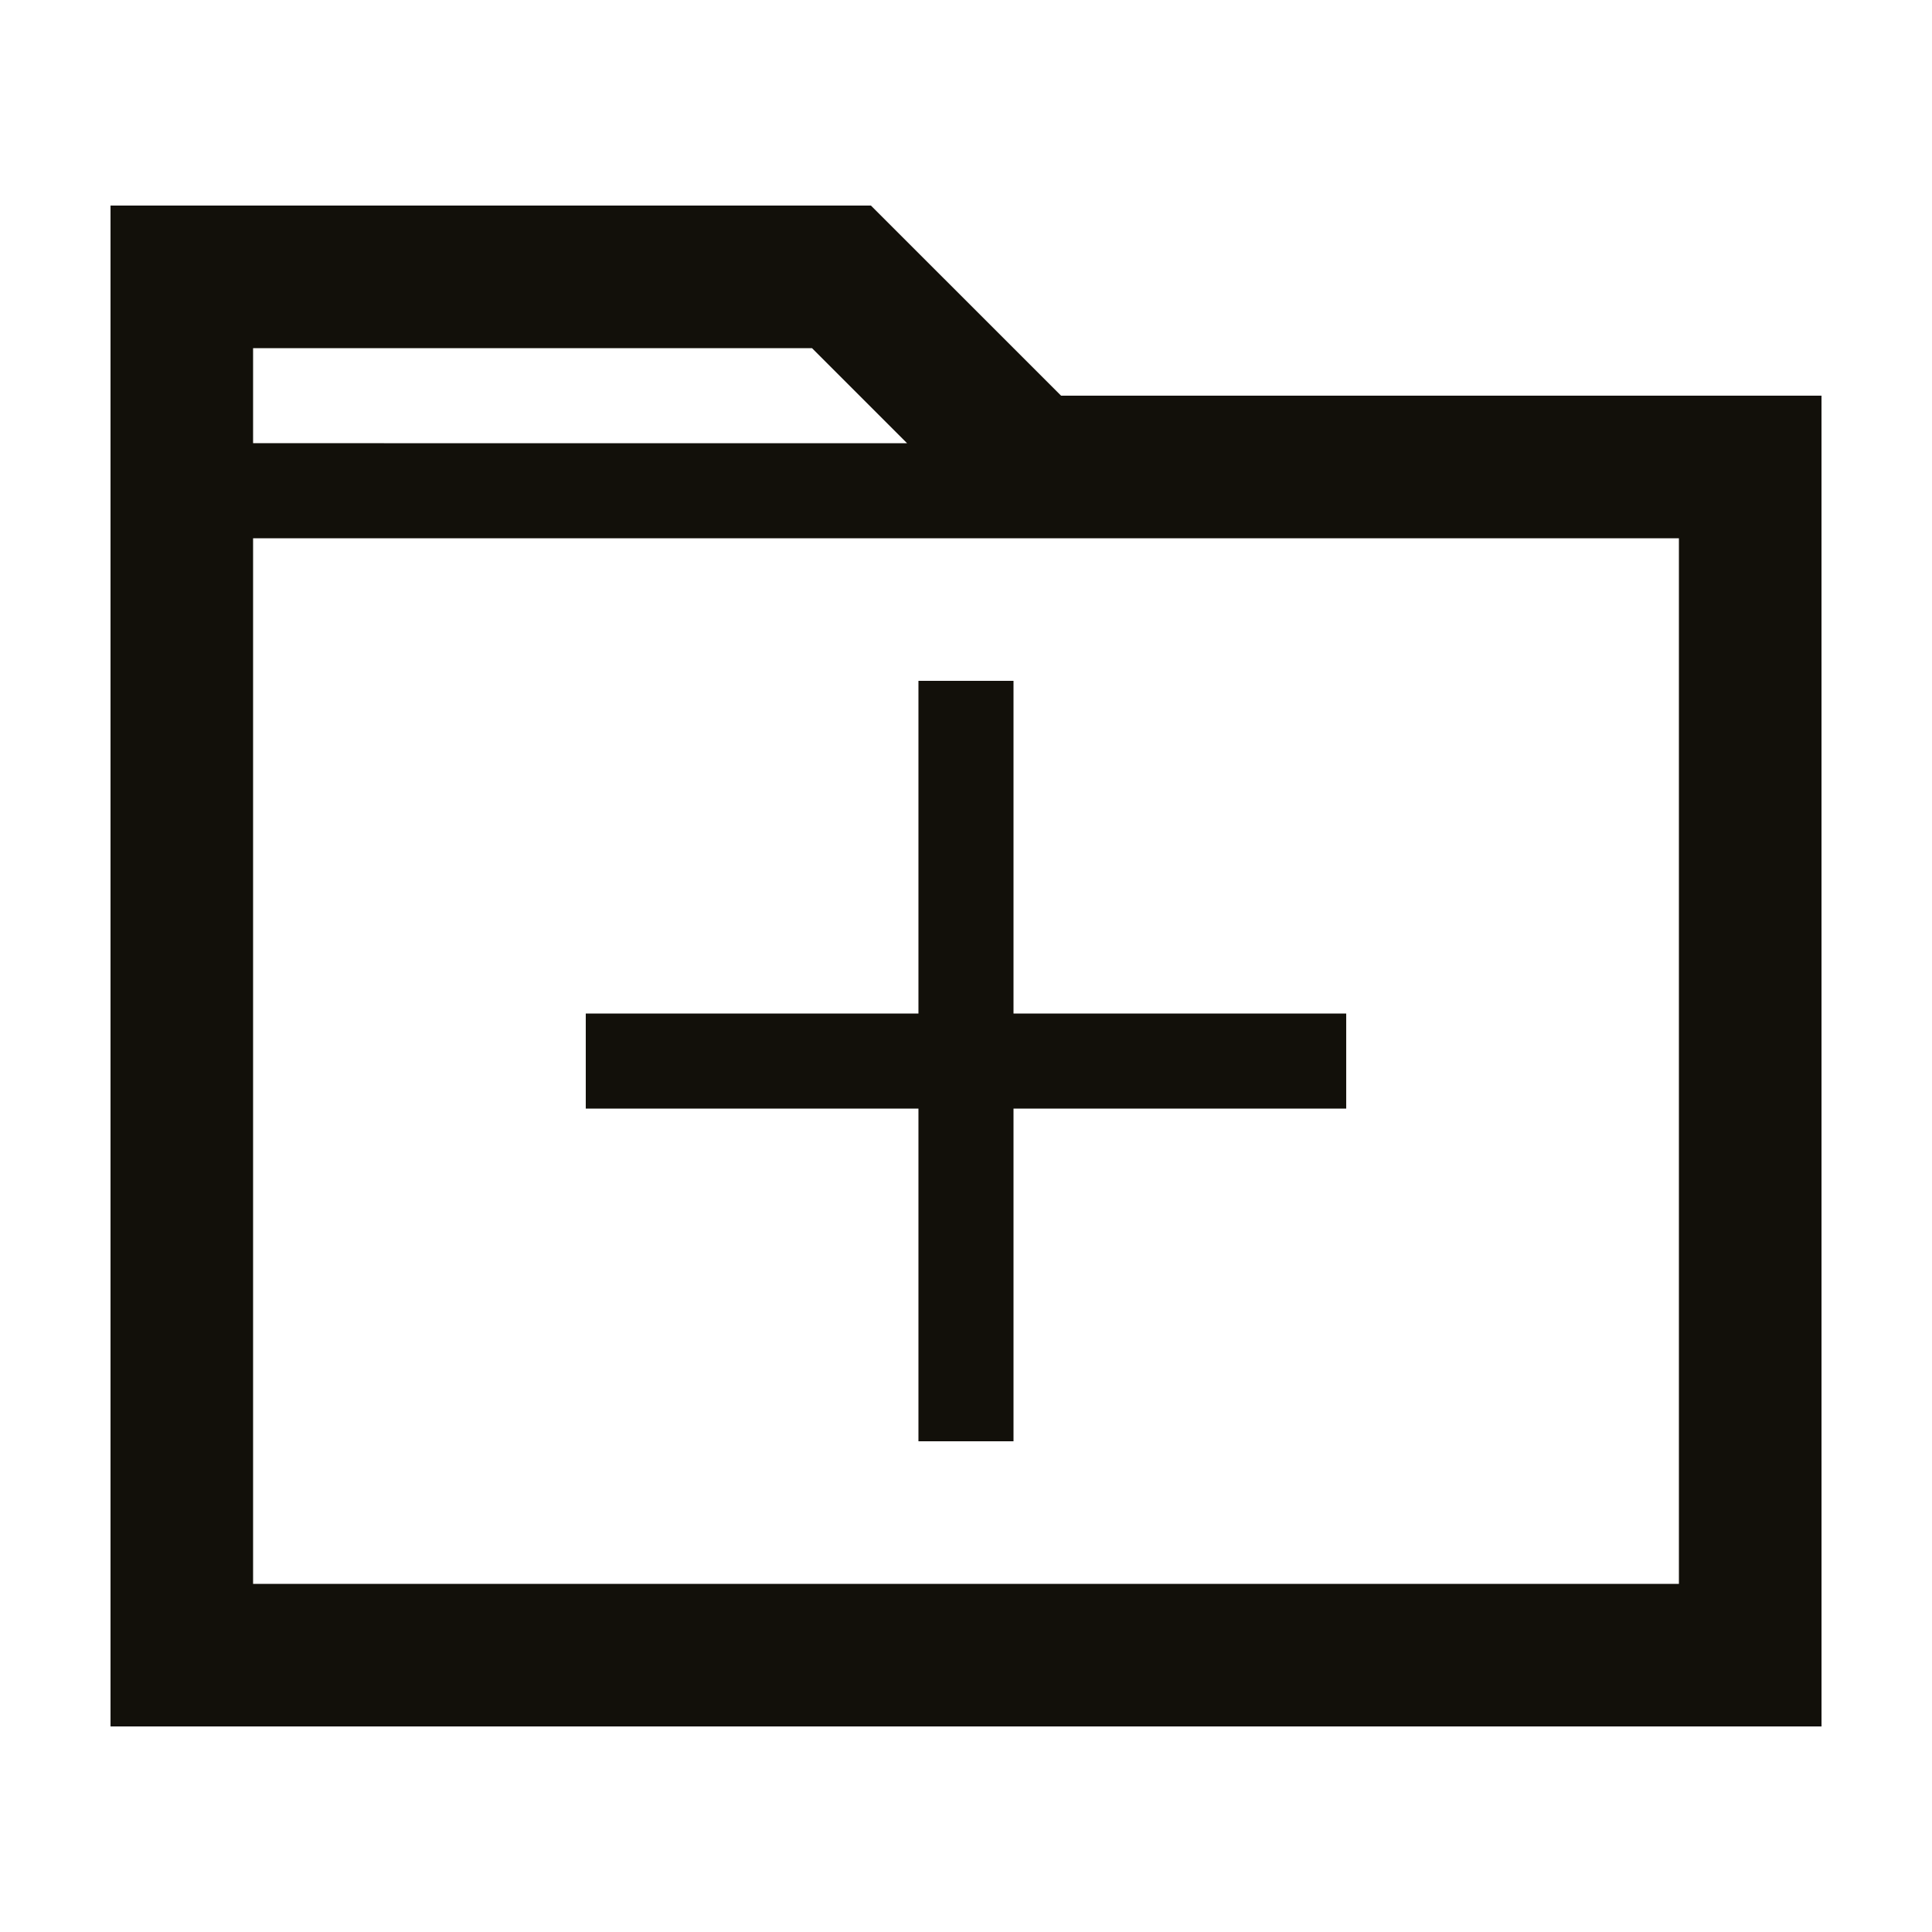
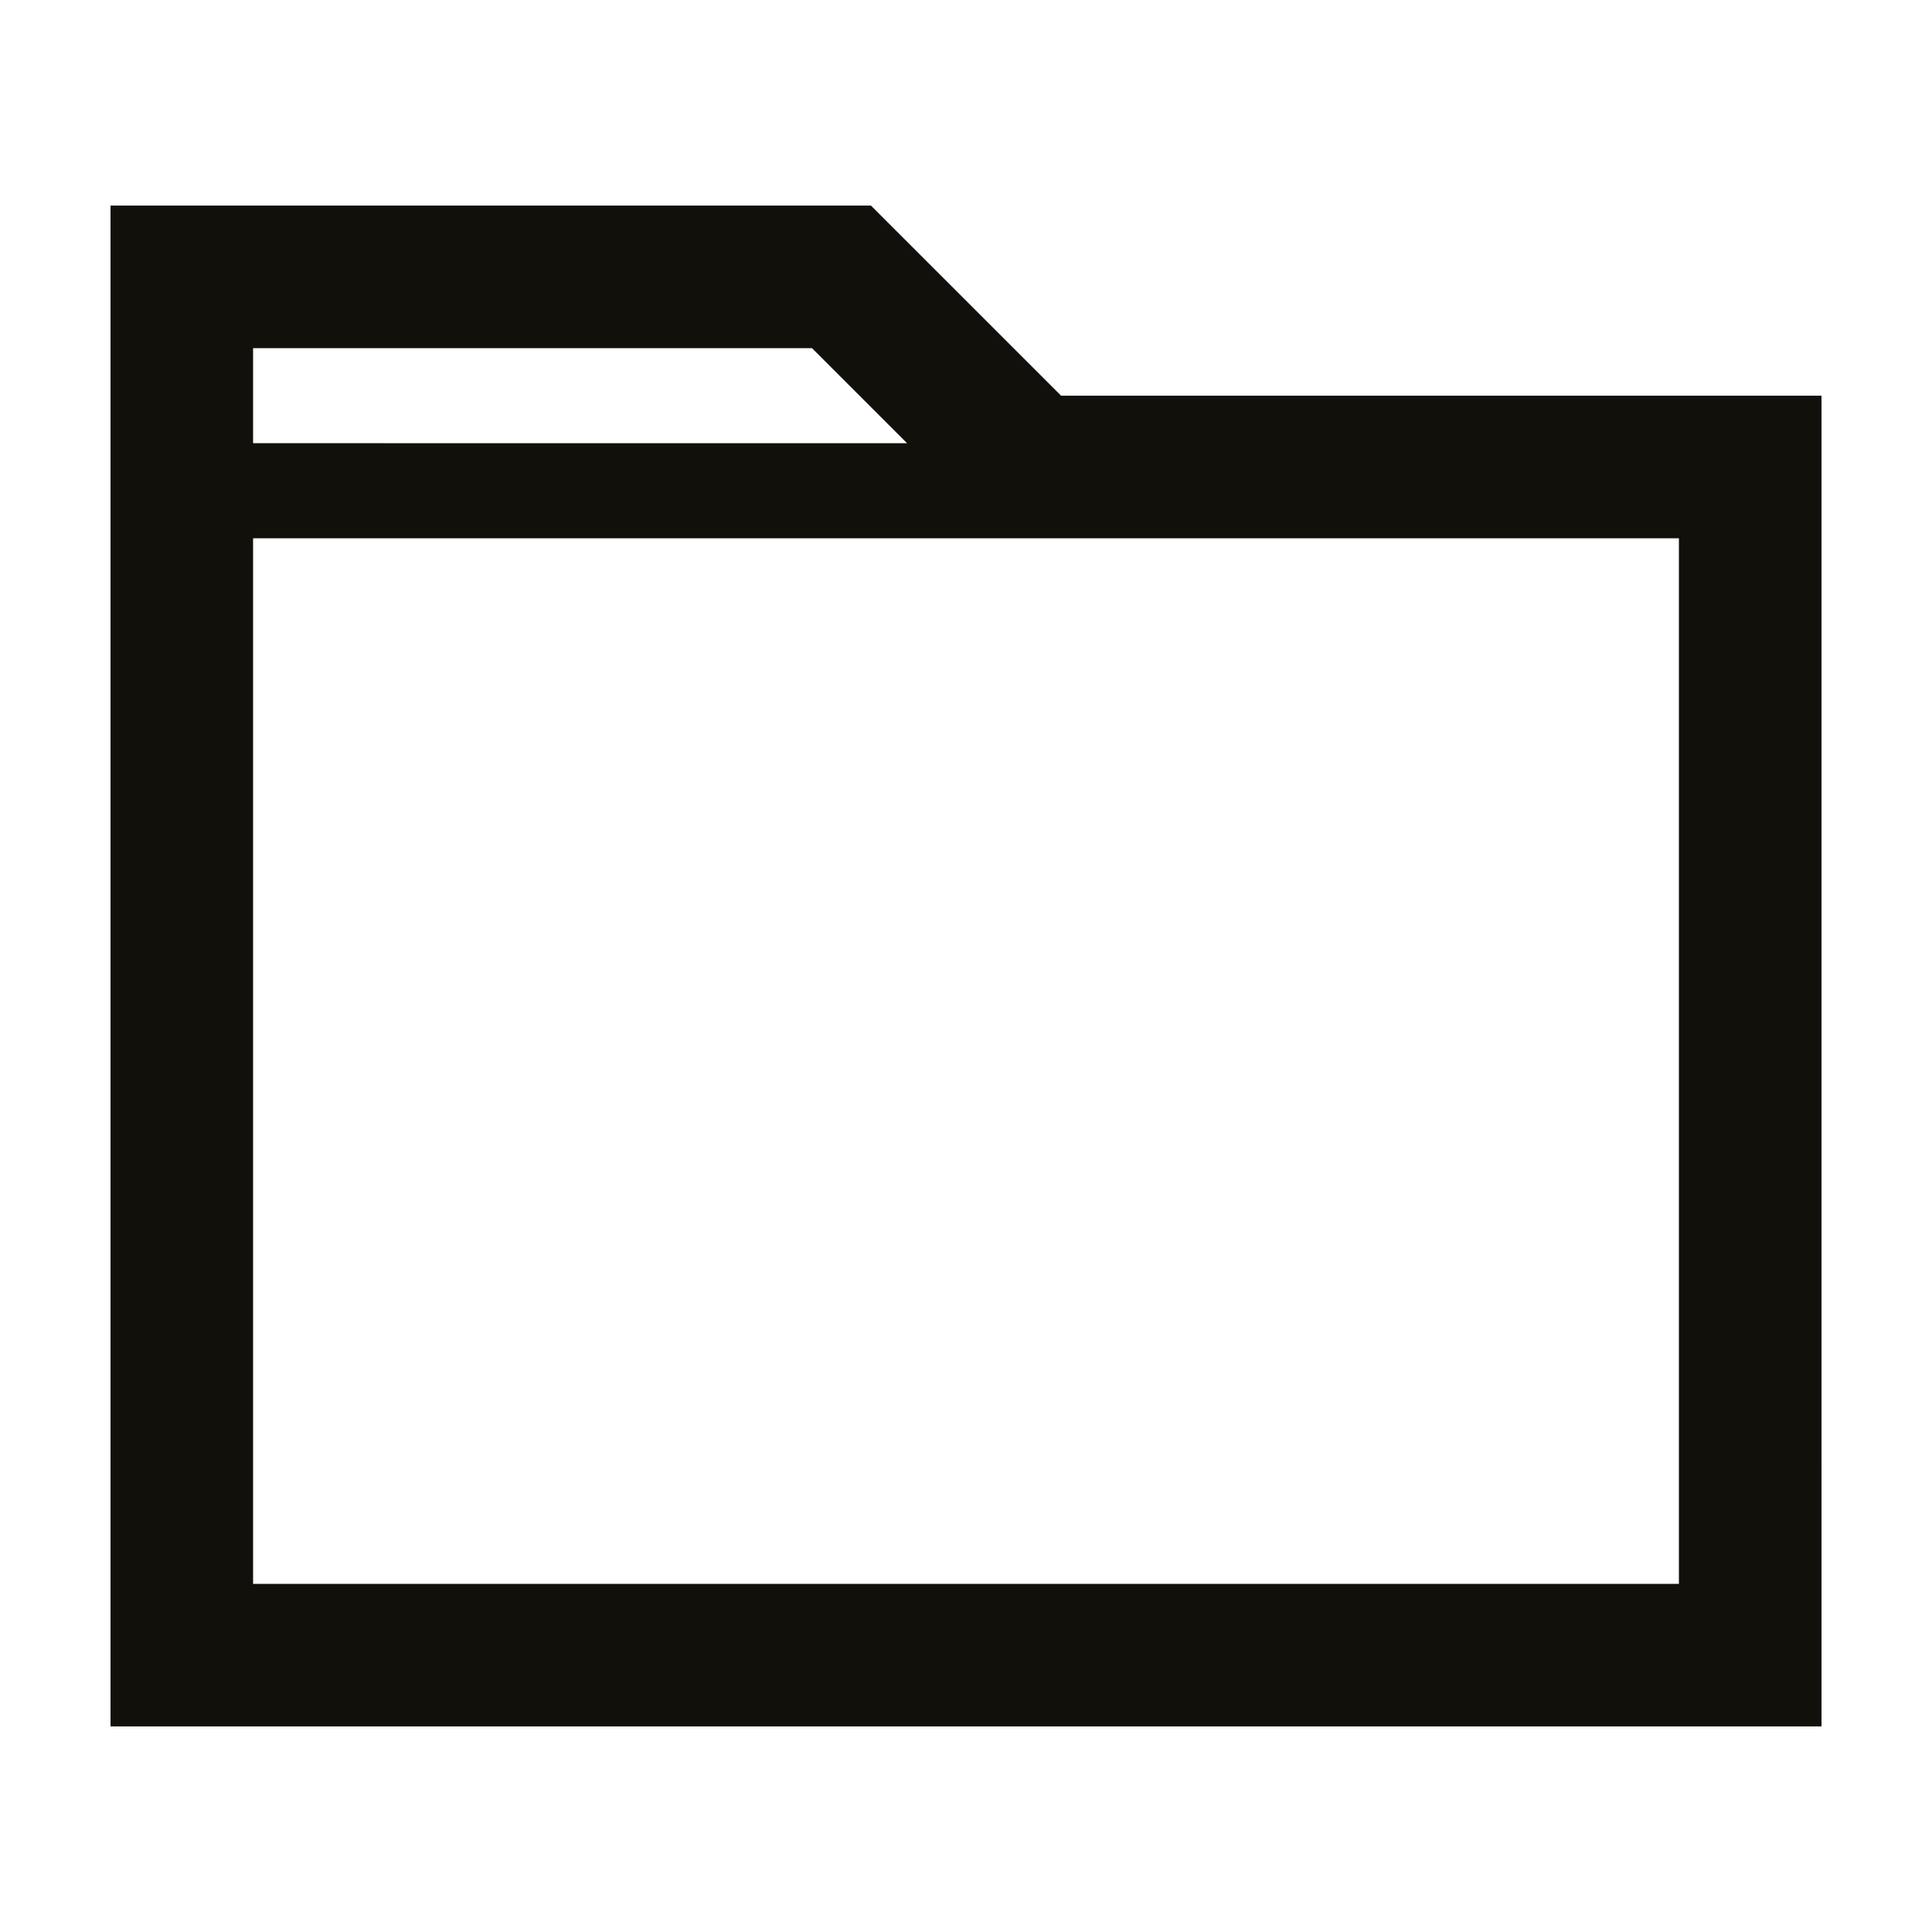
<svg xmlns="http://www.w3.org/2000/svg" width="800px" height="800px" version="1.1" viewBox="144 144 512 512">
  <g fill="#12100a">
    <path d="m374.81 198.48h-201.52v403.05h453.43l-0.004-352.67h-201.52zm-163.74 37.785h148.12l25.191 25.191-173.31-0.004zm377.86 327.48h-377.86v-277.09h377.86z" />
-     <path d="m412.59 324.43h-25.191v88.168h-88.164v25.191h88.164v88.164h25.191v-88.164h88.168v-25.191h-88.168z" />
  </g>
</svg>